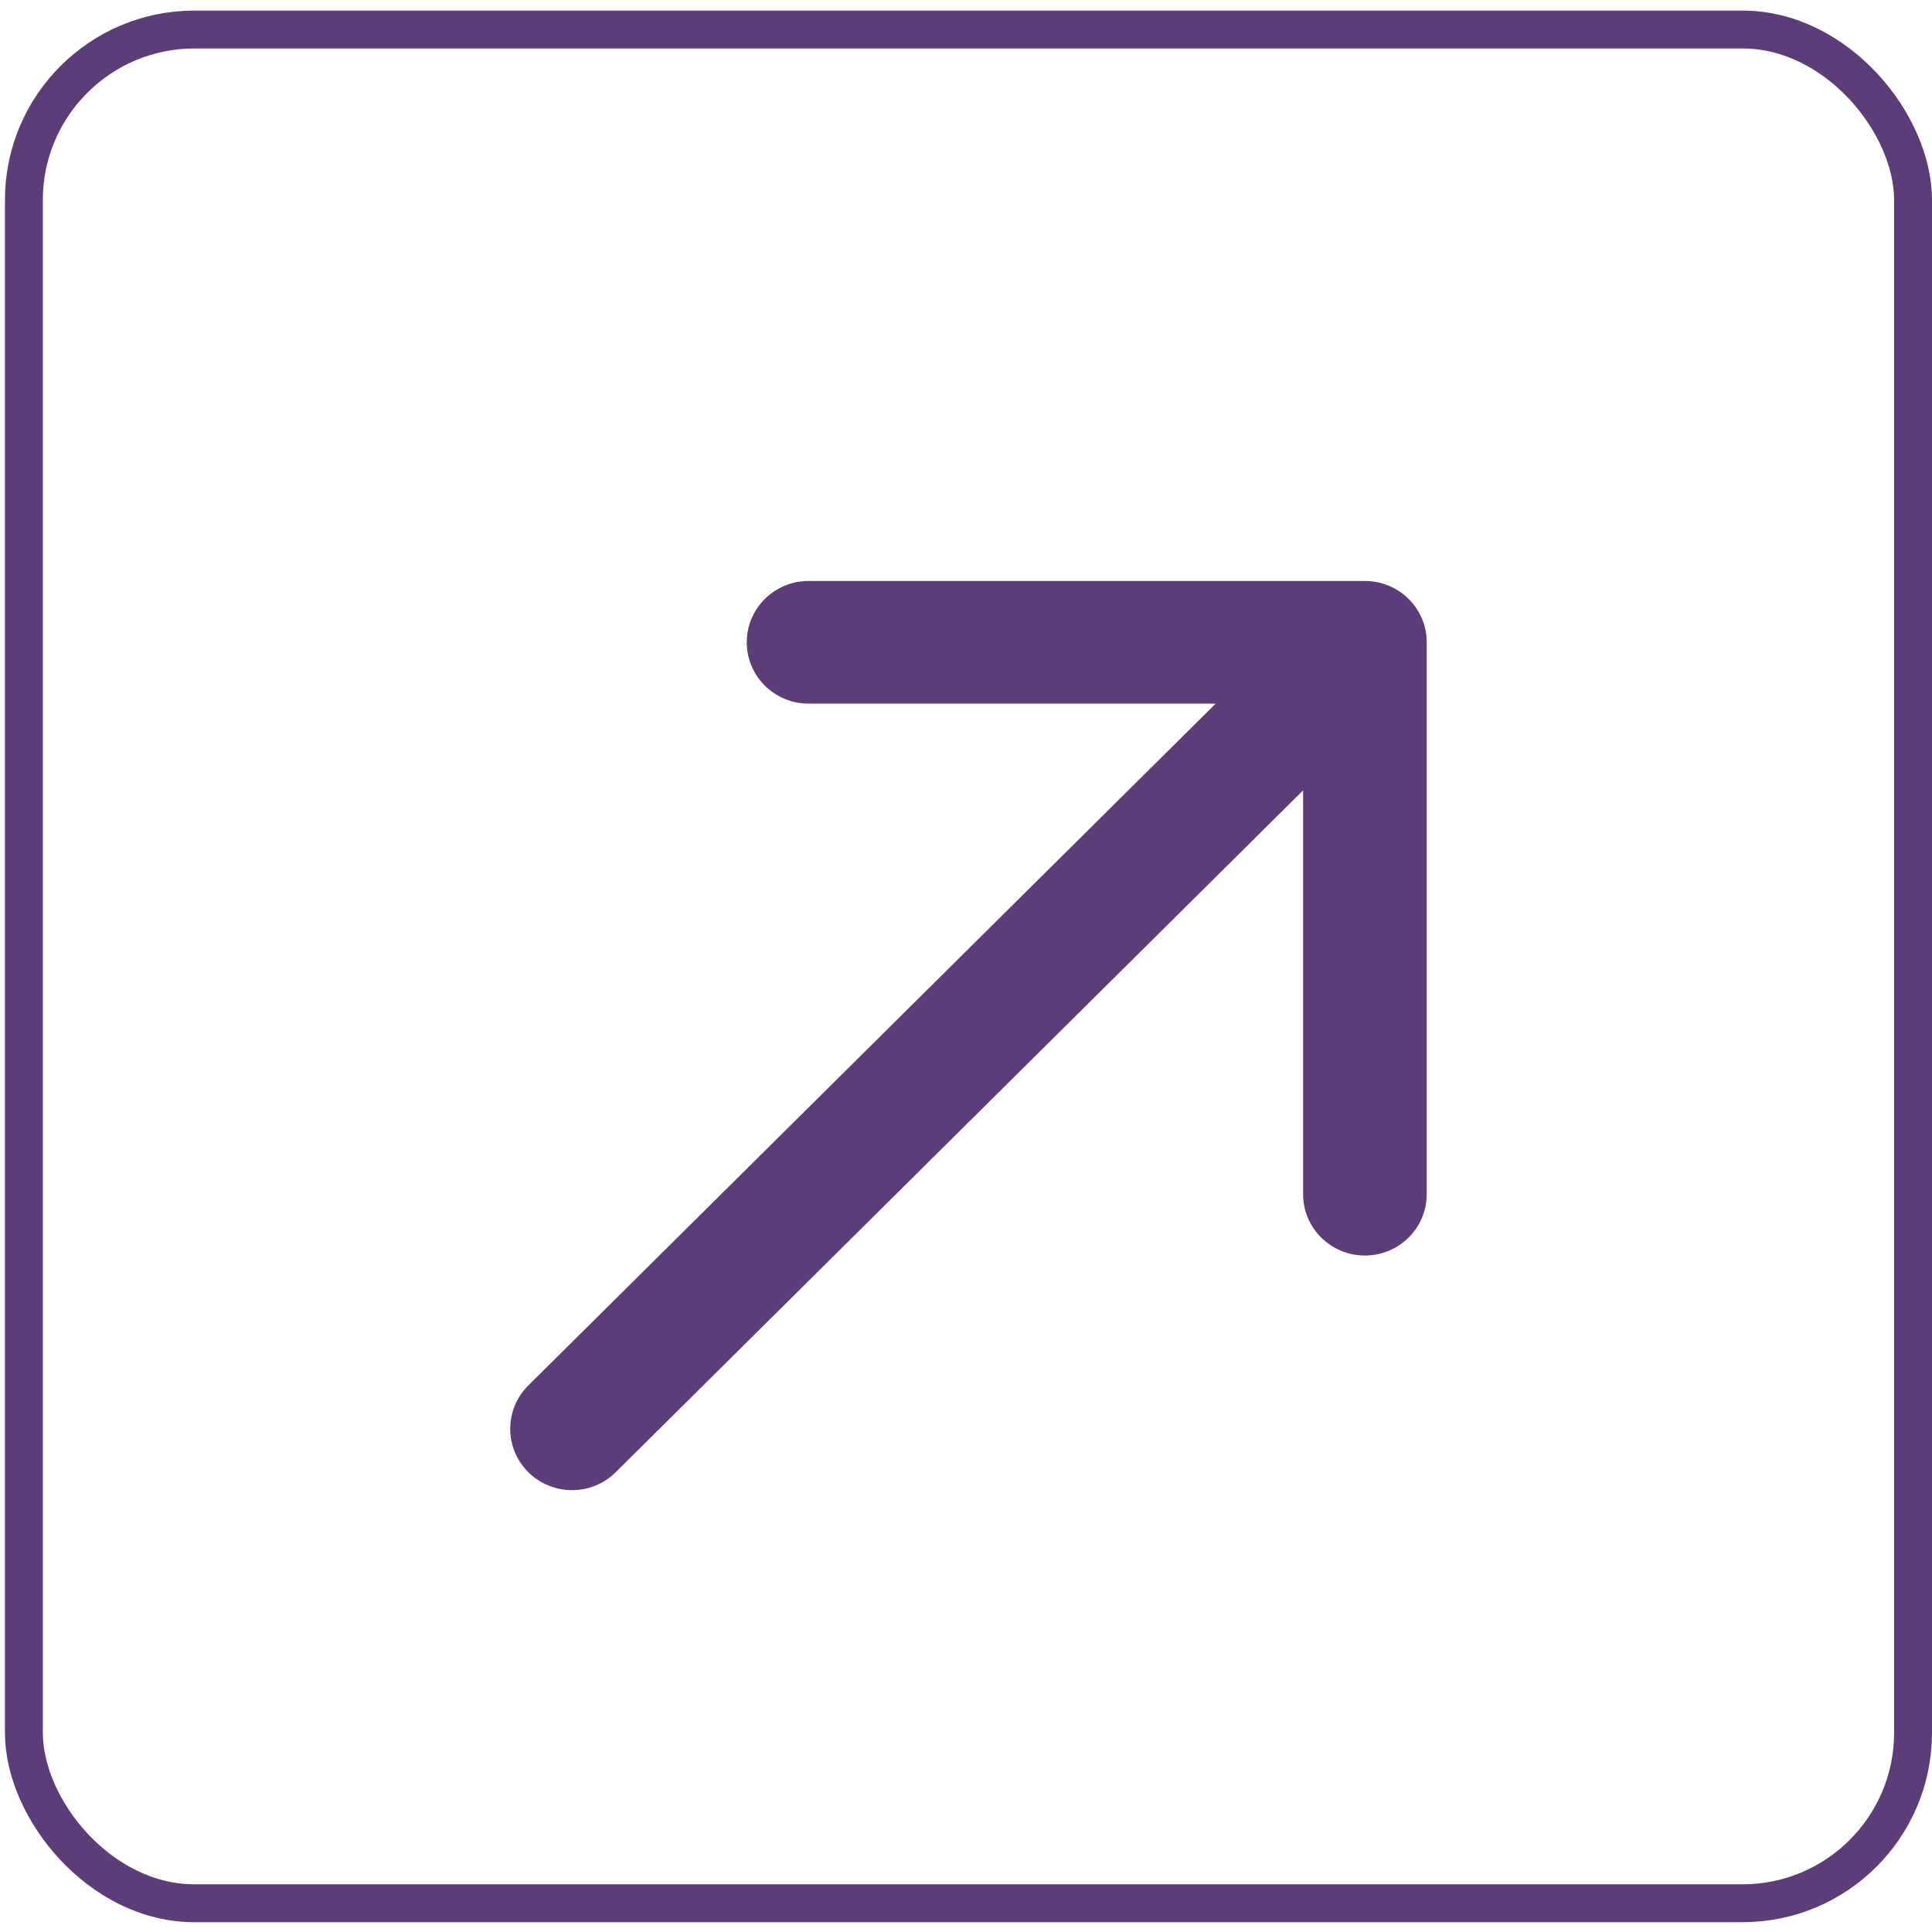
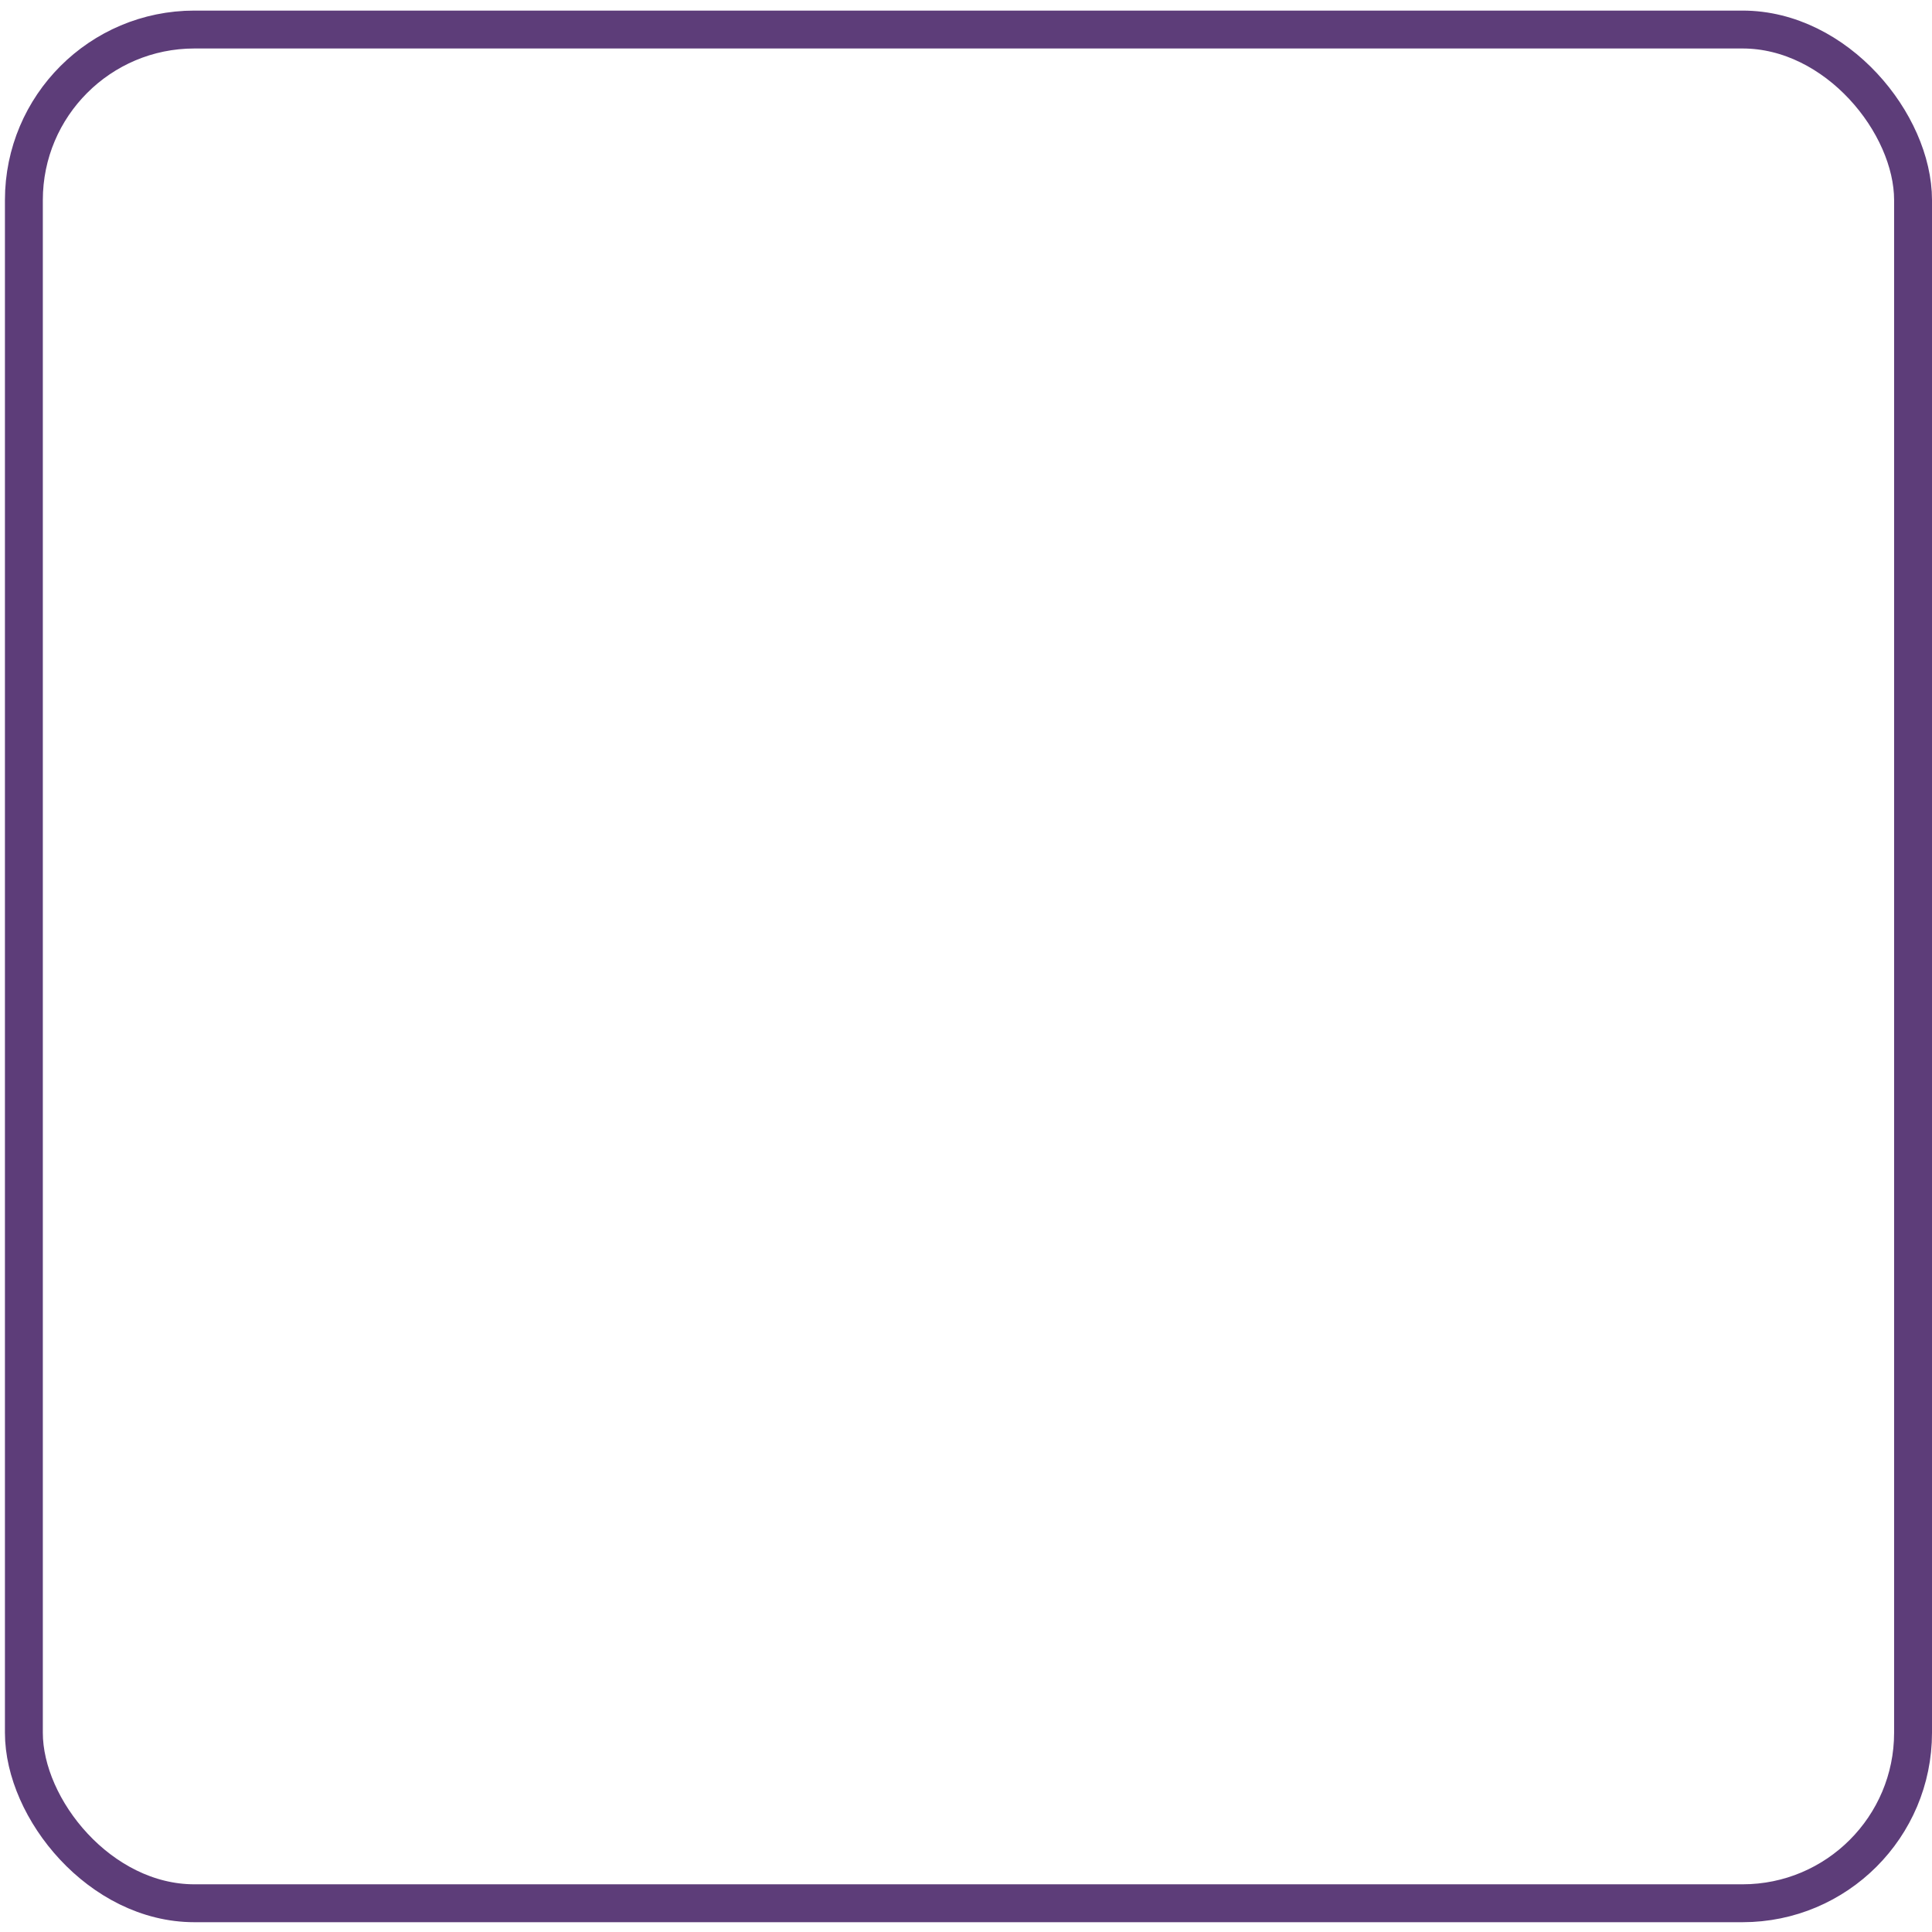
<svg xmlns="http://www.w3.org/2000/svg" width="83" height="83" viewBox="0 0 83 83" fill="none">
  <g id="Group 22">
    <rect id="Rectangle 11" x="1.026" y="1.269" width="81.16" height="80.496" rx="7.325" stroke="#5D3D79" stroke-width="1.628" />
-     <path id="Line 10" d="M22.697 59.521C21.66 60.55 21.66 62.218 22.697 63.246C23.734 64.275 25.416 64.275 26.453 63.246L22.697 59.521ZM61.293 27.594C61.293 26.139 60.104 24.959 58.638 24.959L34.736 24.959C33.27 24.959 32.081 26.139 32.081 27.594C32.081 29.049 33.27 30.228 34.736 30.228L55.982 30.228L55.982 51.303C55.982 52.758 57.171 53.938 58.638 53.938C60.104 53.938 61.293 52.758 61.293 51.303L61.293 27.594ZM26.453 63.246L60.516 29.457L56.76 25.731L22.697 59.521L26.453 63.246Z" fill="#5D3D79" />
  </g>
</svg>